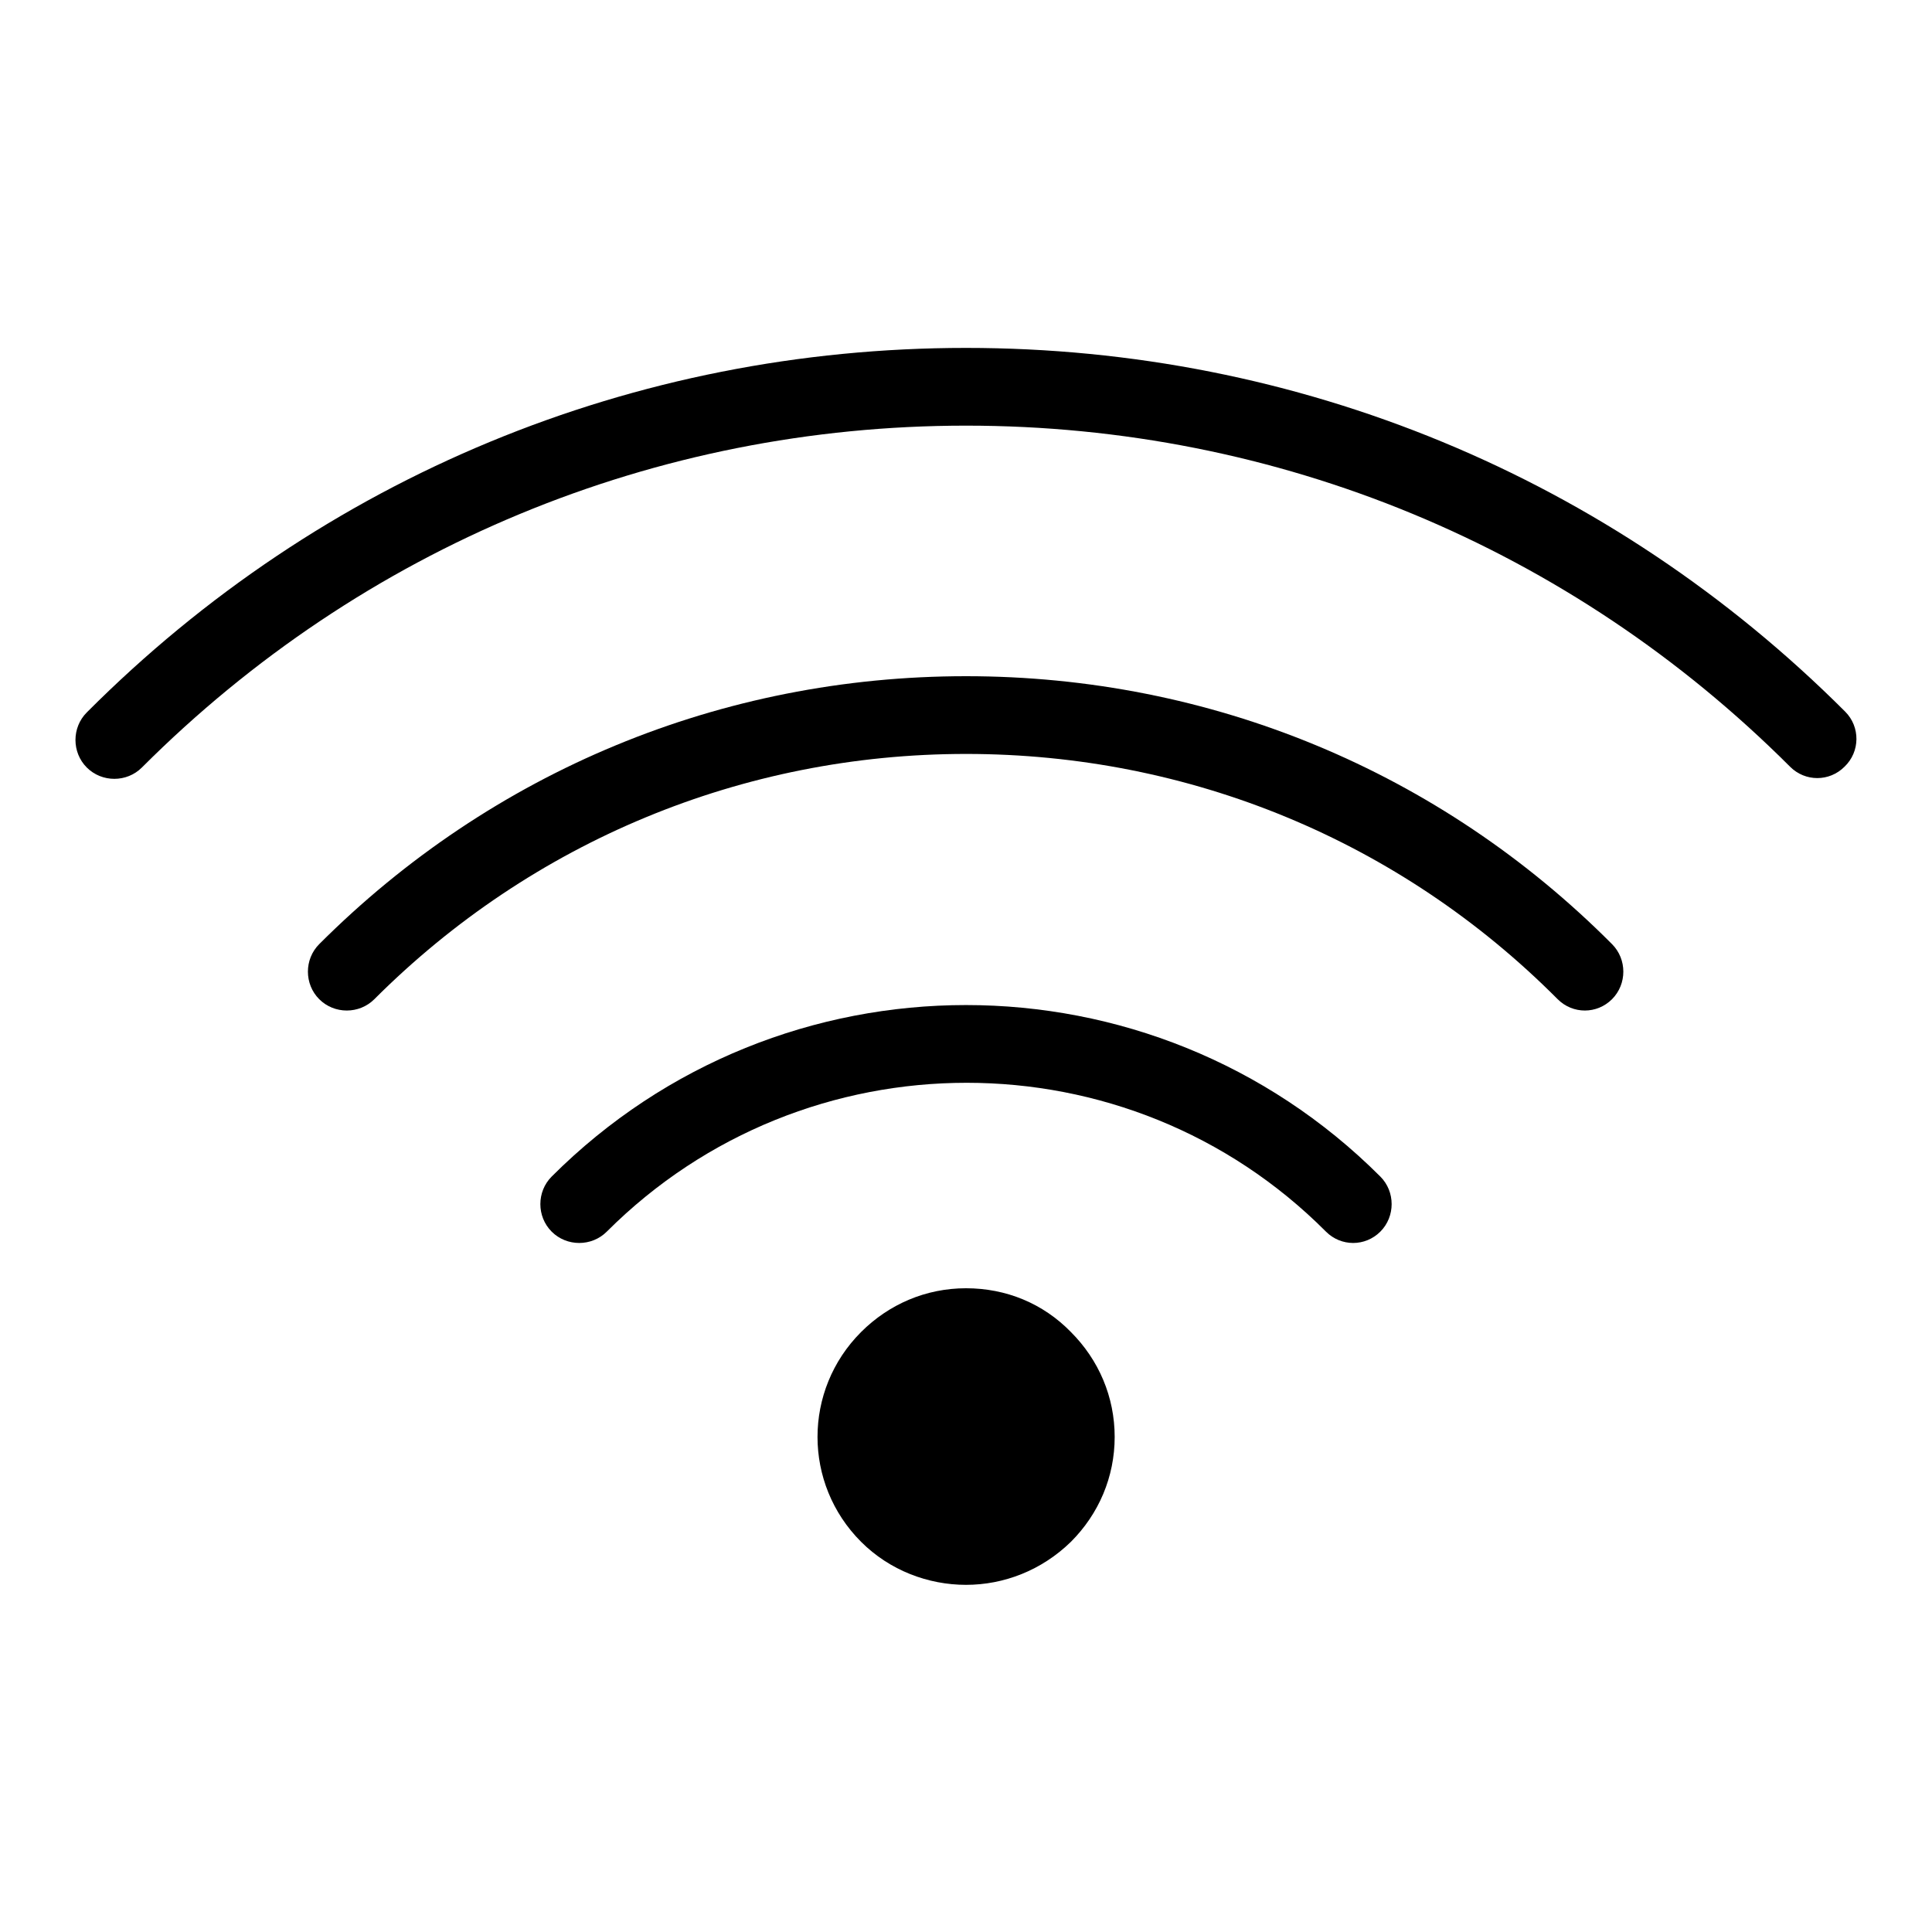
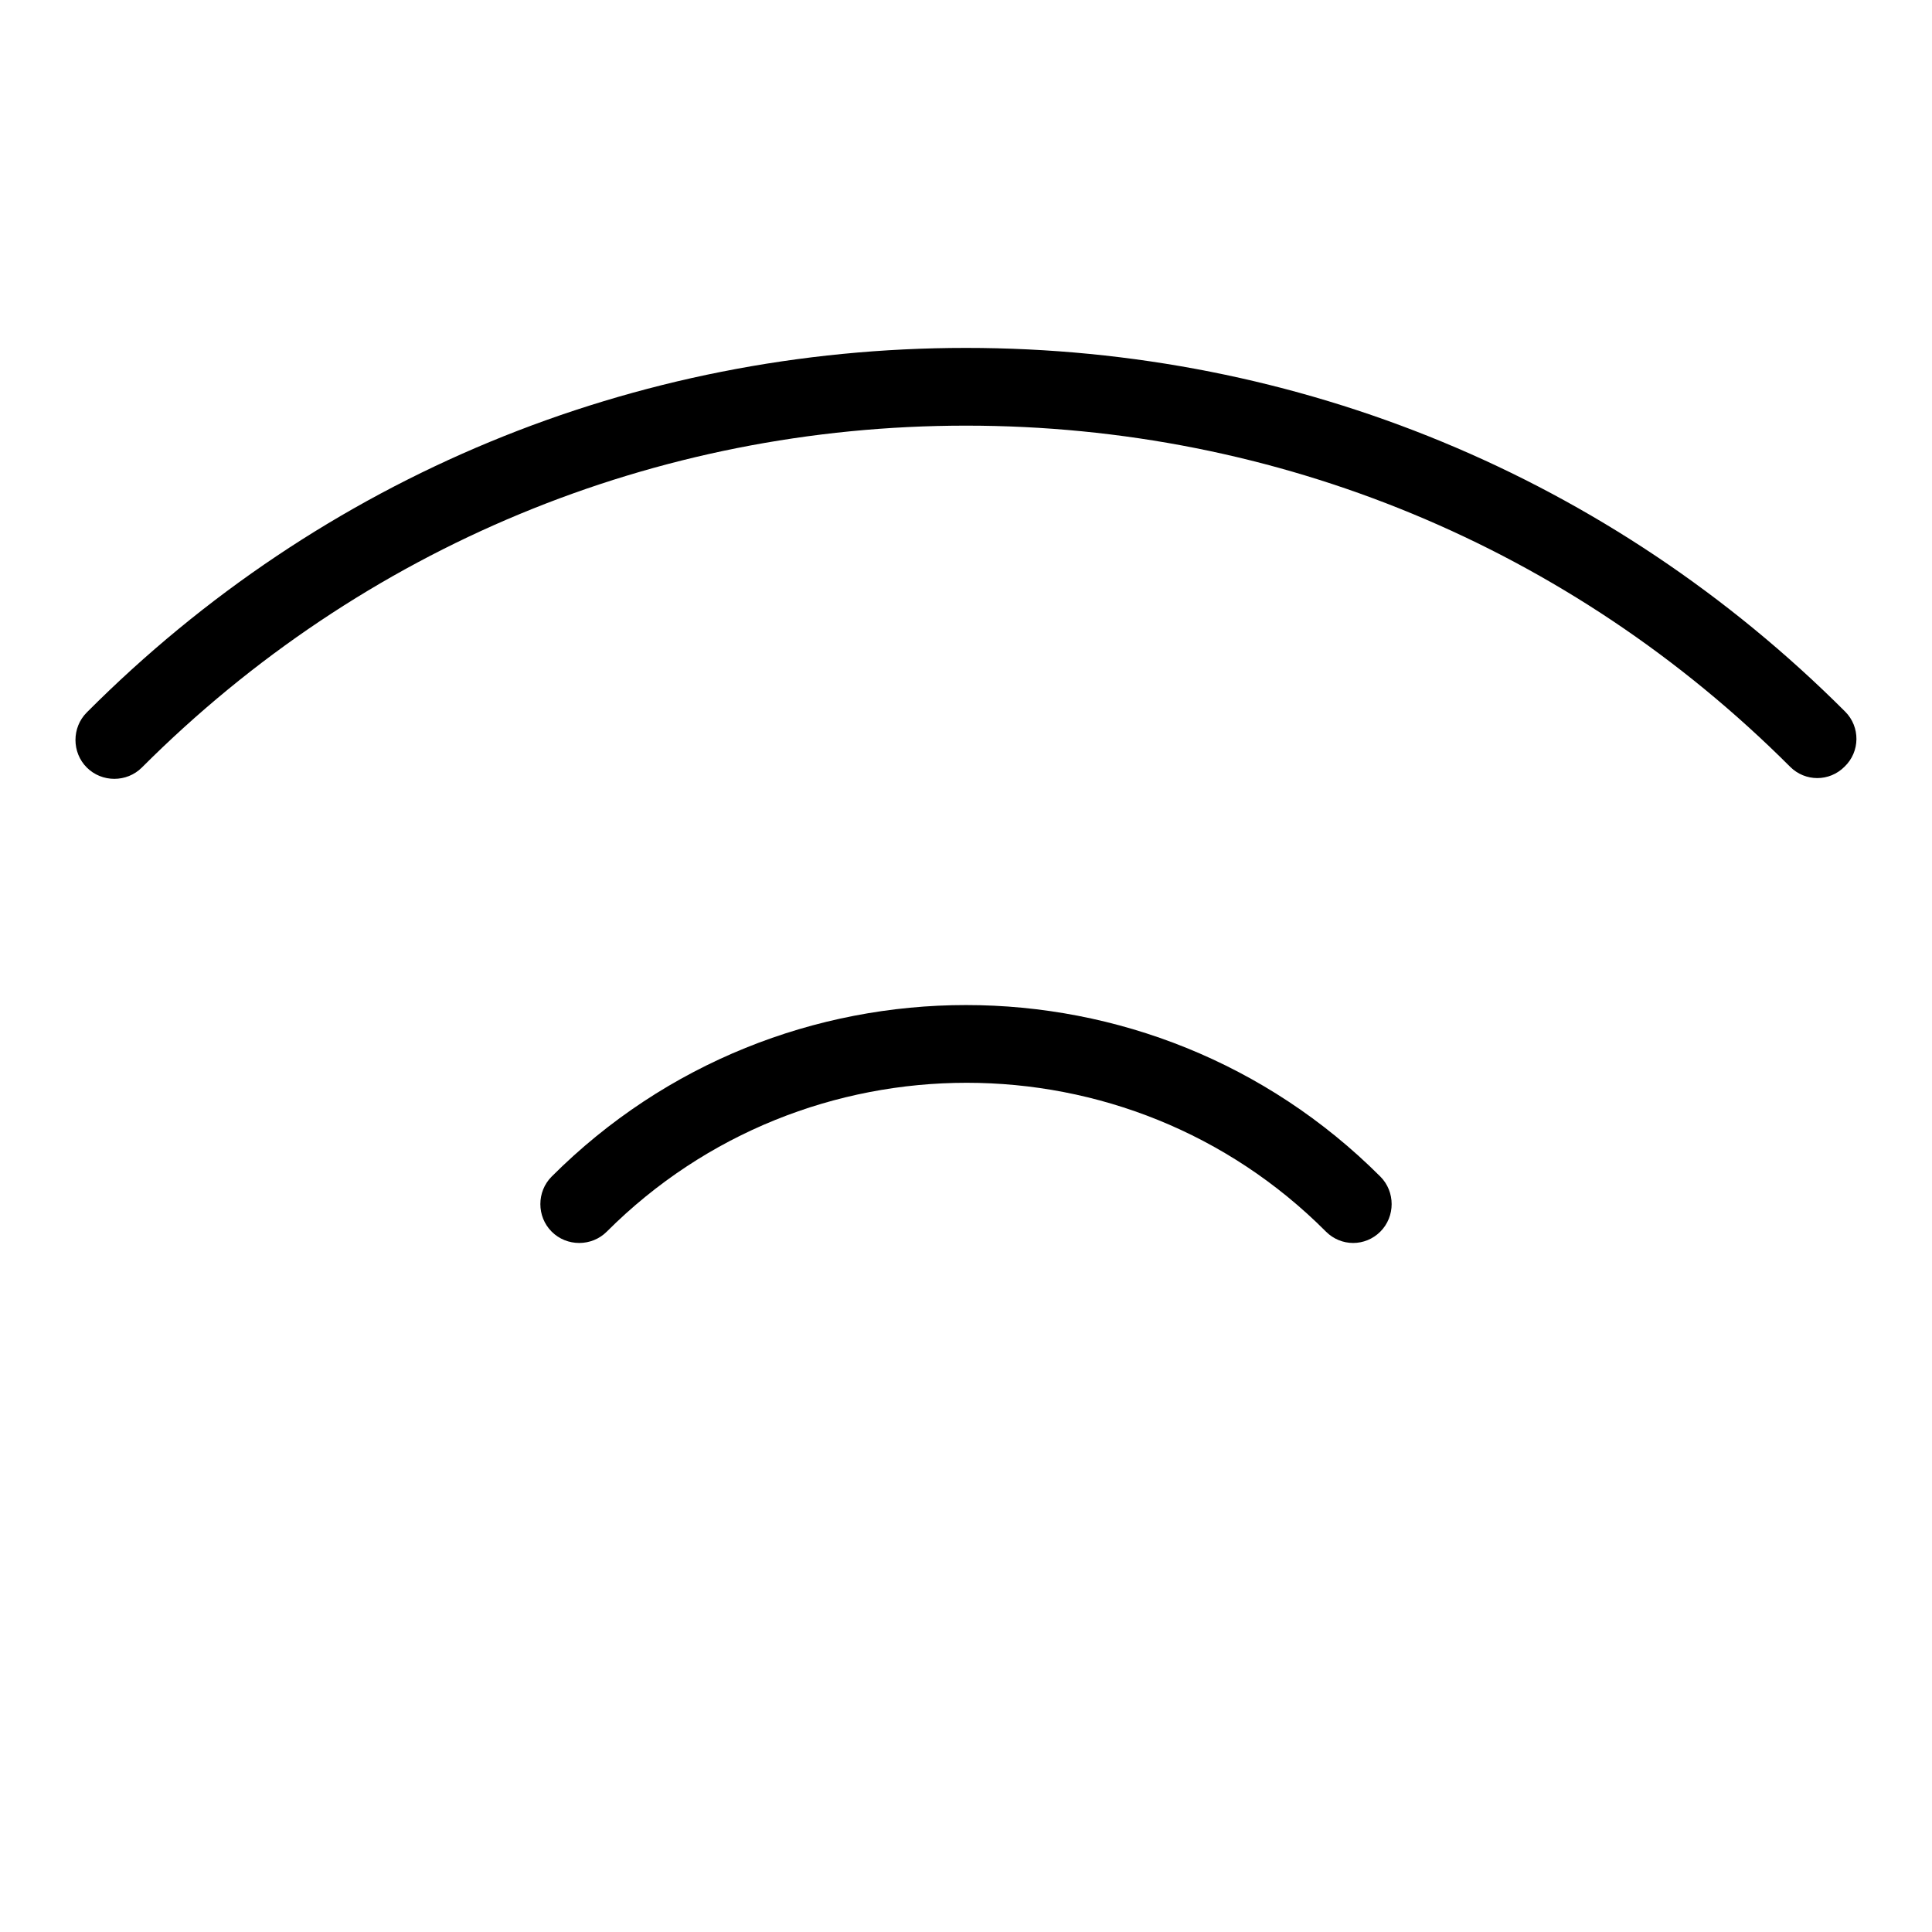
<svg xmlns="http://www.w3.org/2000/svg" version="1.1" x="0px" y="0px" viewBox="0 0 256 256" enable-background="new 0 0 256 256" xml:space="preserve">
  <g>
    <path fill="#000000" d="M244.5,94.3C213.4,63.2,172,46.1,128,46.1c-44,0-85.4,17.1-116.5,48.3c-2,2-2,5.3,0,7.3c2,2,5.3,2,7.3,0 c29.2-29.2,68-45.3,109.2-45.3c41.3,0,80.1,16.1,109.2,45.2c1,1,2.3,1.5,3.6,1.5c1.3,0,2.6-0.5,3.6-1.5 C246.5,99.6,246.5,96.3,244.5,94.3z M73.1,155.9c-2,2-2,5.3,0,7.3s5.3,2,7.3,0c26.3-26.3,69.1-26.3,95.3,0c1,1,2.3,1.5,3.6,1.5 s2.6-0.5,3.6-1.5c2-2,2-5.3,0-7.3C152.6,125.6,103.4,125.6,73.1,155.9z" />
-     <path fill="#000000" d="M128,89.6c-32.4,0-62.8,12.6-85.7,35.5c-2,2-2,5.3,0,7.3s5.3,2,7.3,0c20.9-20.9,48.8-32.5,78.4-32.5 c29.6,0,57.5,11.5,78.4,32.5c1,1,2.3,1.5,3.6,1.5s2.6-0.5,3.6-1.5c2-2,2-5.3,0-7.3C190.8,102.2,160.4,89.6,128,89.6L128,89.6z  M128,170.7c-5.3,0-10.2,2.1-13.9,5.8c-7.7,7.7-7.7,20.1,0,27.8c3.8,3.8,8.9,5.7,13.9,5.7c5,0,10-1.9,13.9-5.7 c3.7-3.7,5.8-8.6,5.8-13.9s-2.1-10.2-5.8-13.9C138.2,172.7,133.3,170.7,128,170.7z" />
  </g>
</svg>